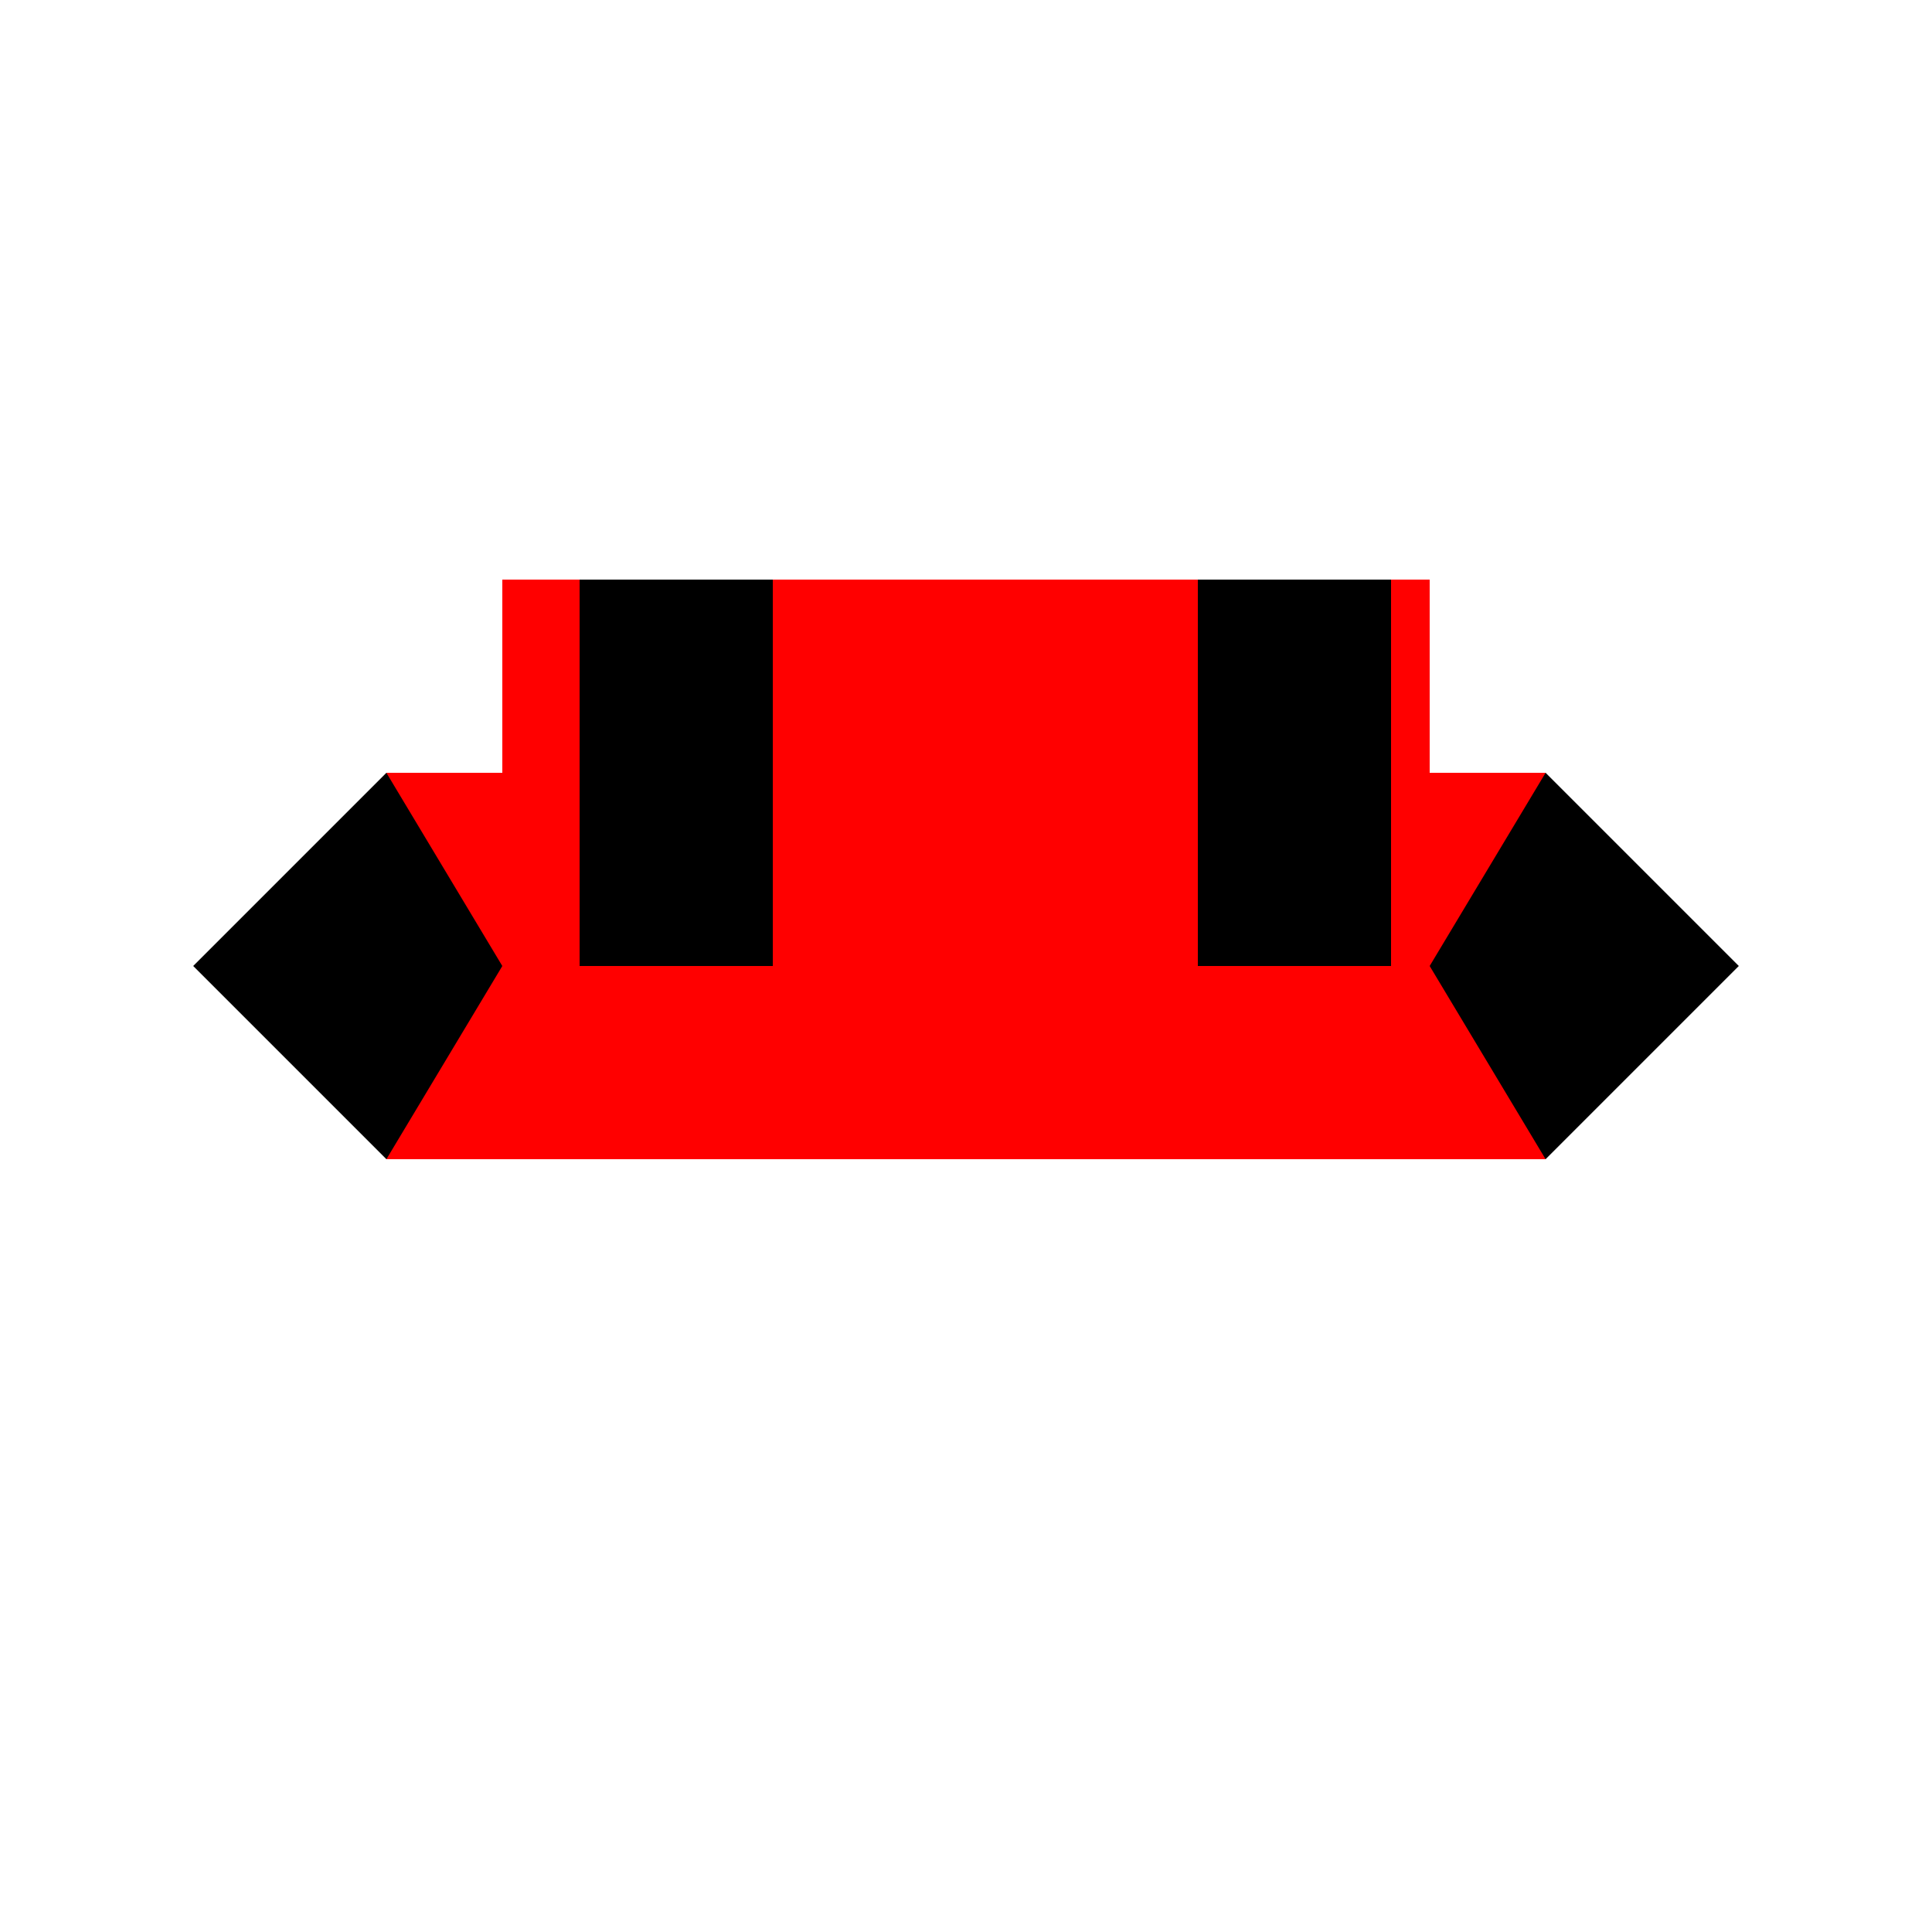
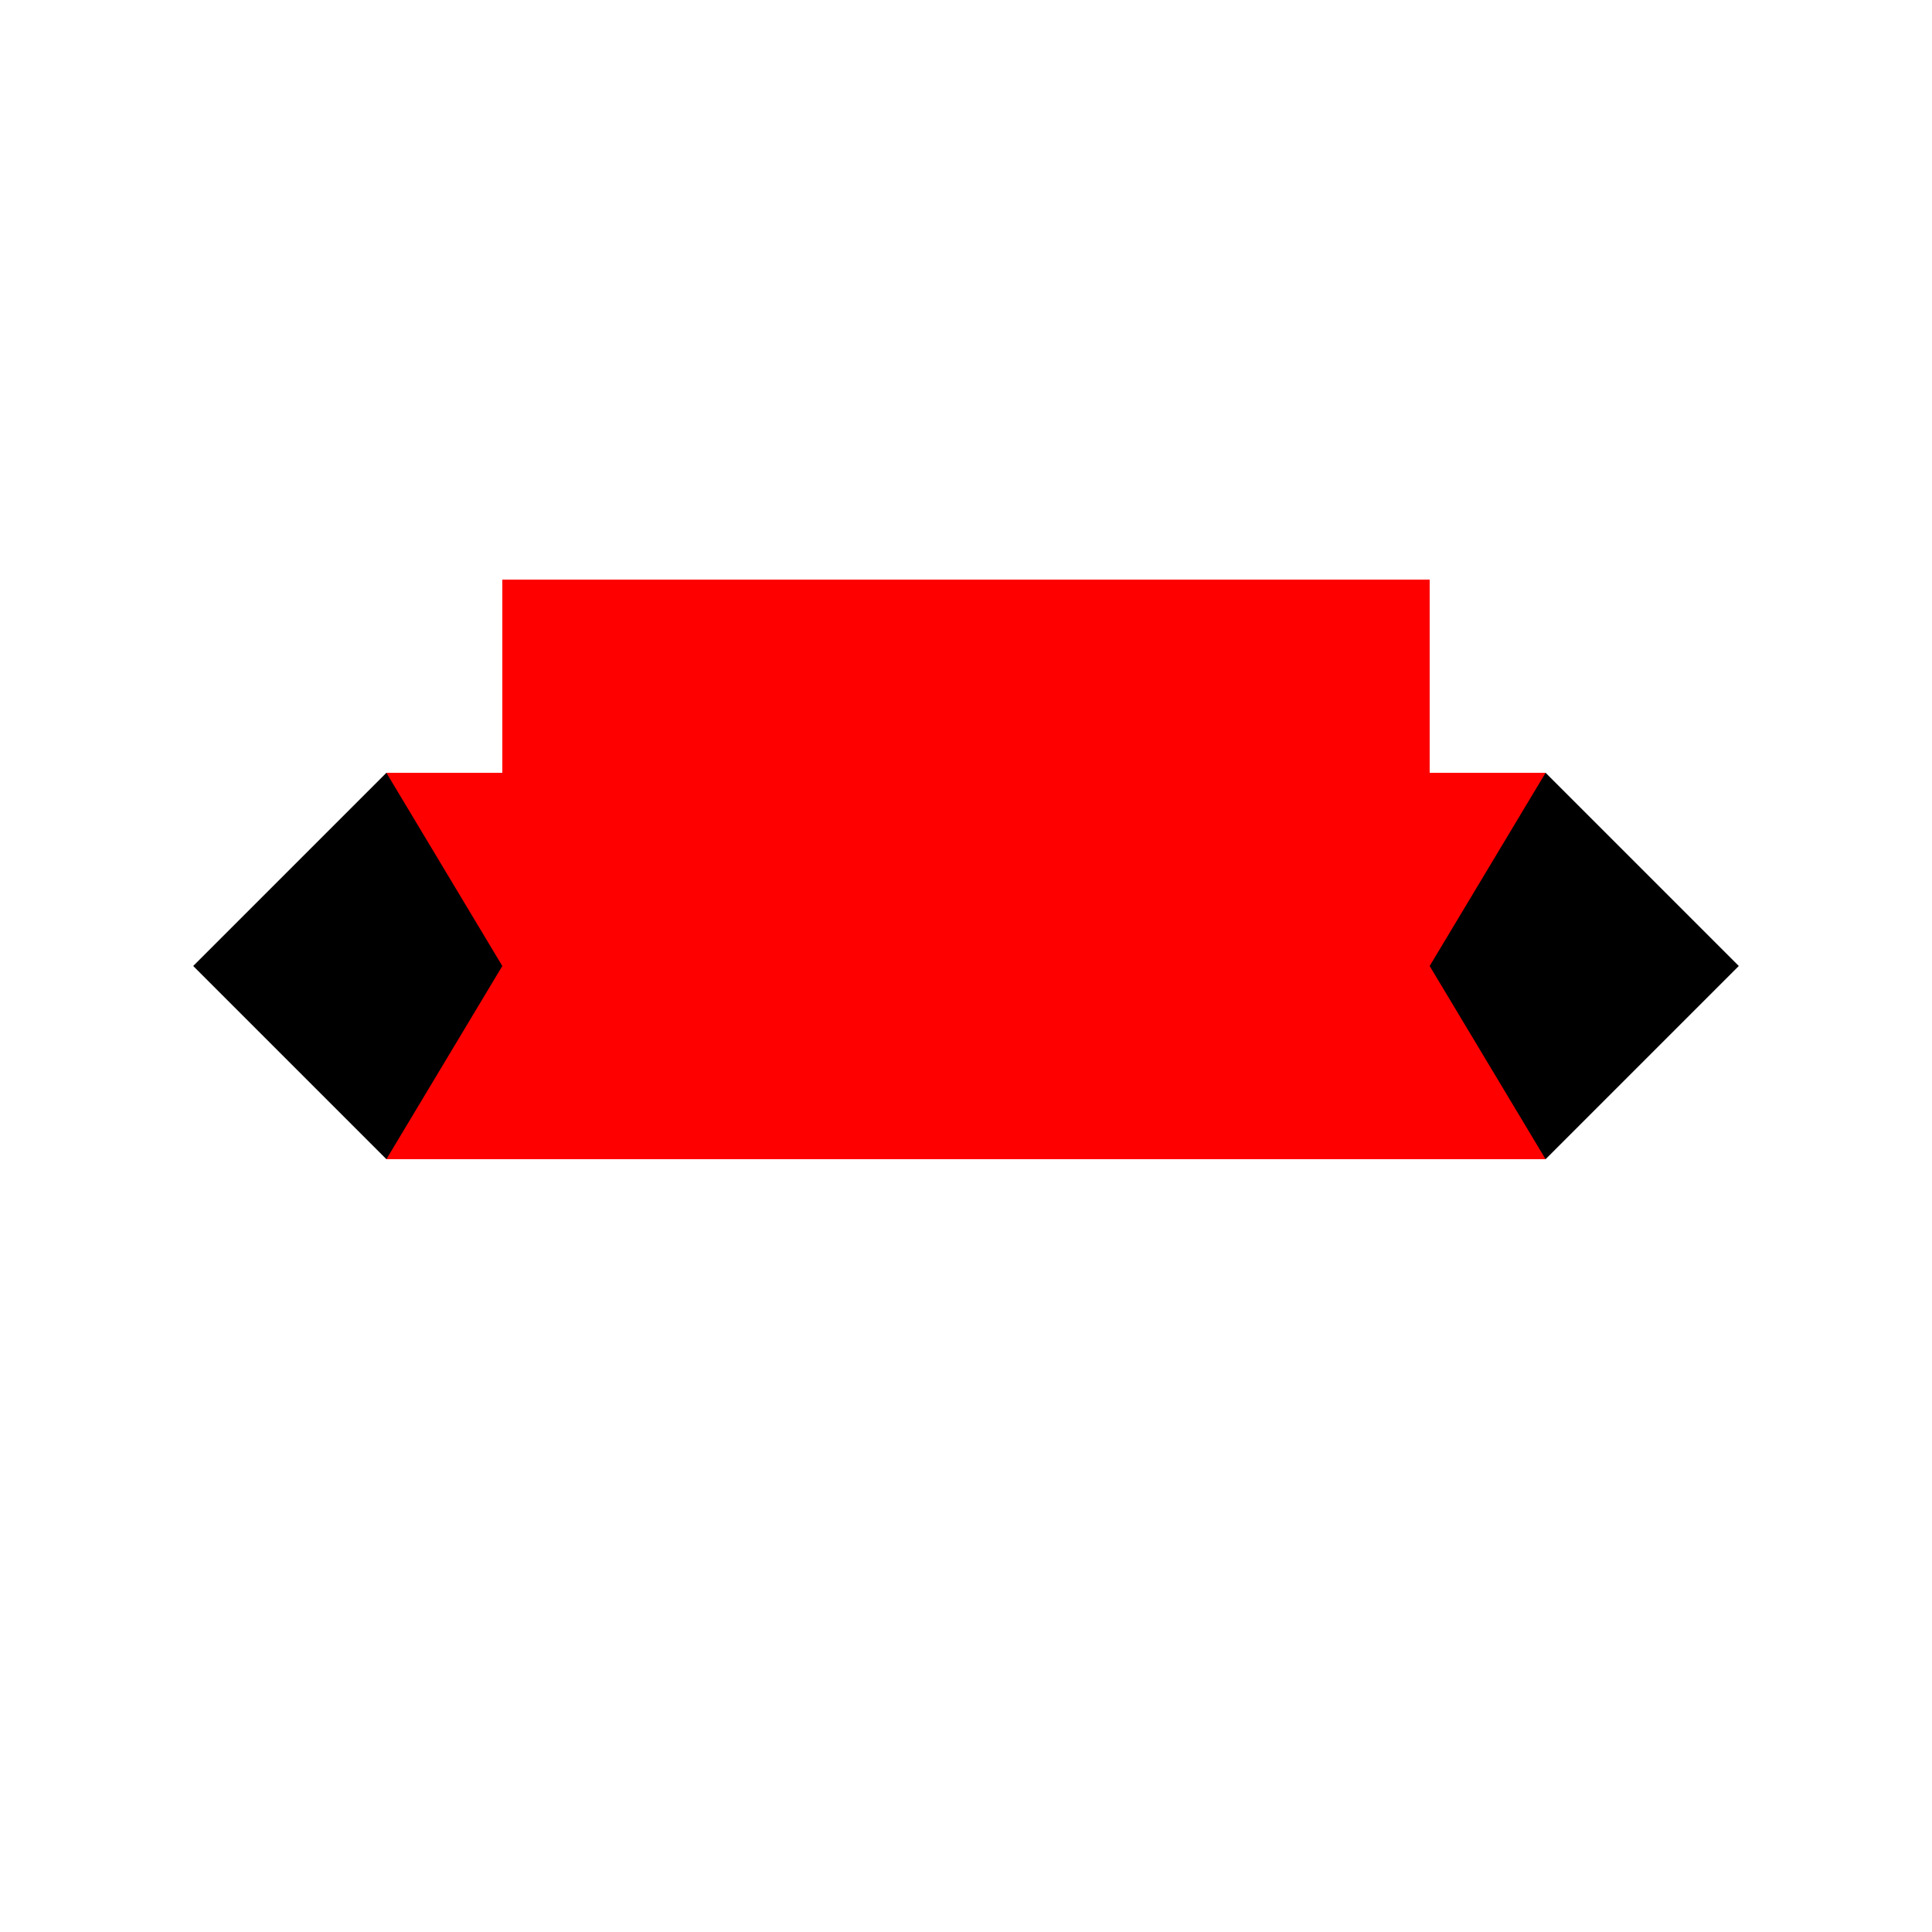
<svg xmlns="http://www.w3.org/2000/svg" width="500" height="500">
  <defs />
  <g>
    <rect fill="red" stroke="none" x="100" y="200" width="300" height="100" />
    <rect fill="red" stroke="none" x="130" y="150" width="240" height="50" />
-     <rect fill="black" stroke="none" x="150" y="150" width="50" height="100" />
-     <rect fill="black" stroke="none" x="310" y="150" width="50" height="100" />
    <path fill="black" stroke="none" paint-order="stroke fill markers" d=" M 100 200 L 50 250 L 100 300 L 130 250 Z" />
    <path fill="black" stroke="none" paint-order="stroke fill markers" d=" M 400 200 L 450 250 L 400 300 L 370 250 Z" />
  </g>
</svg>